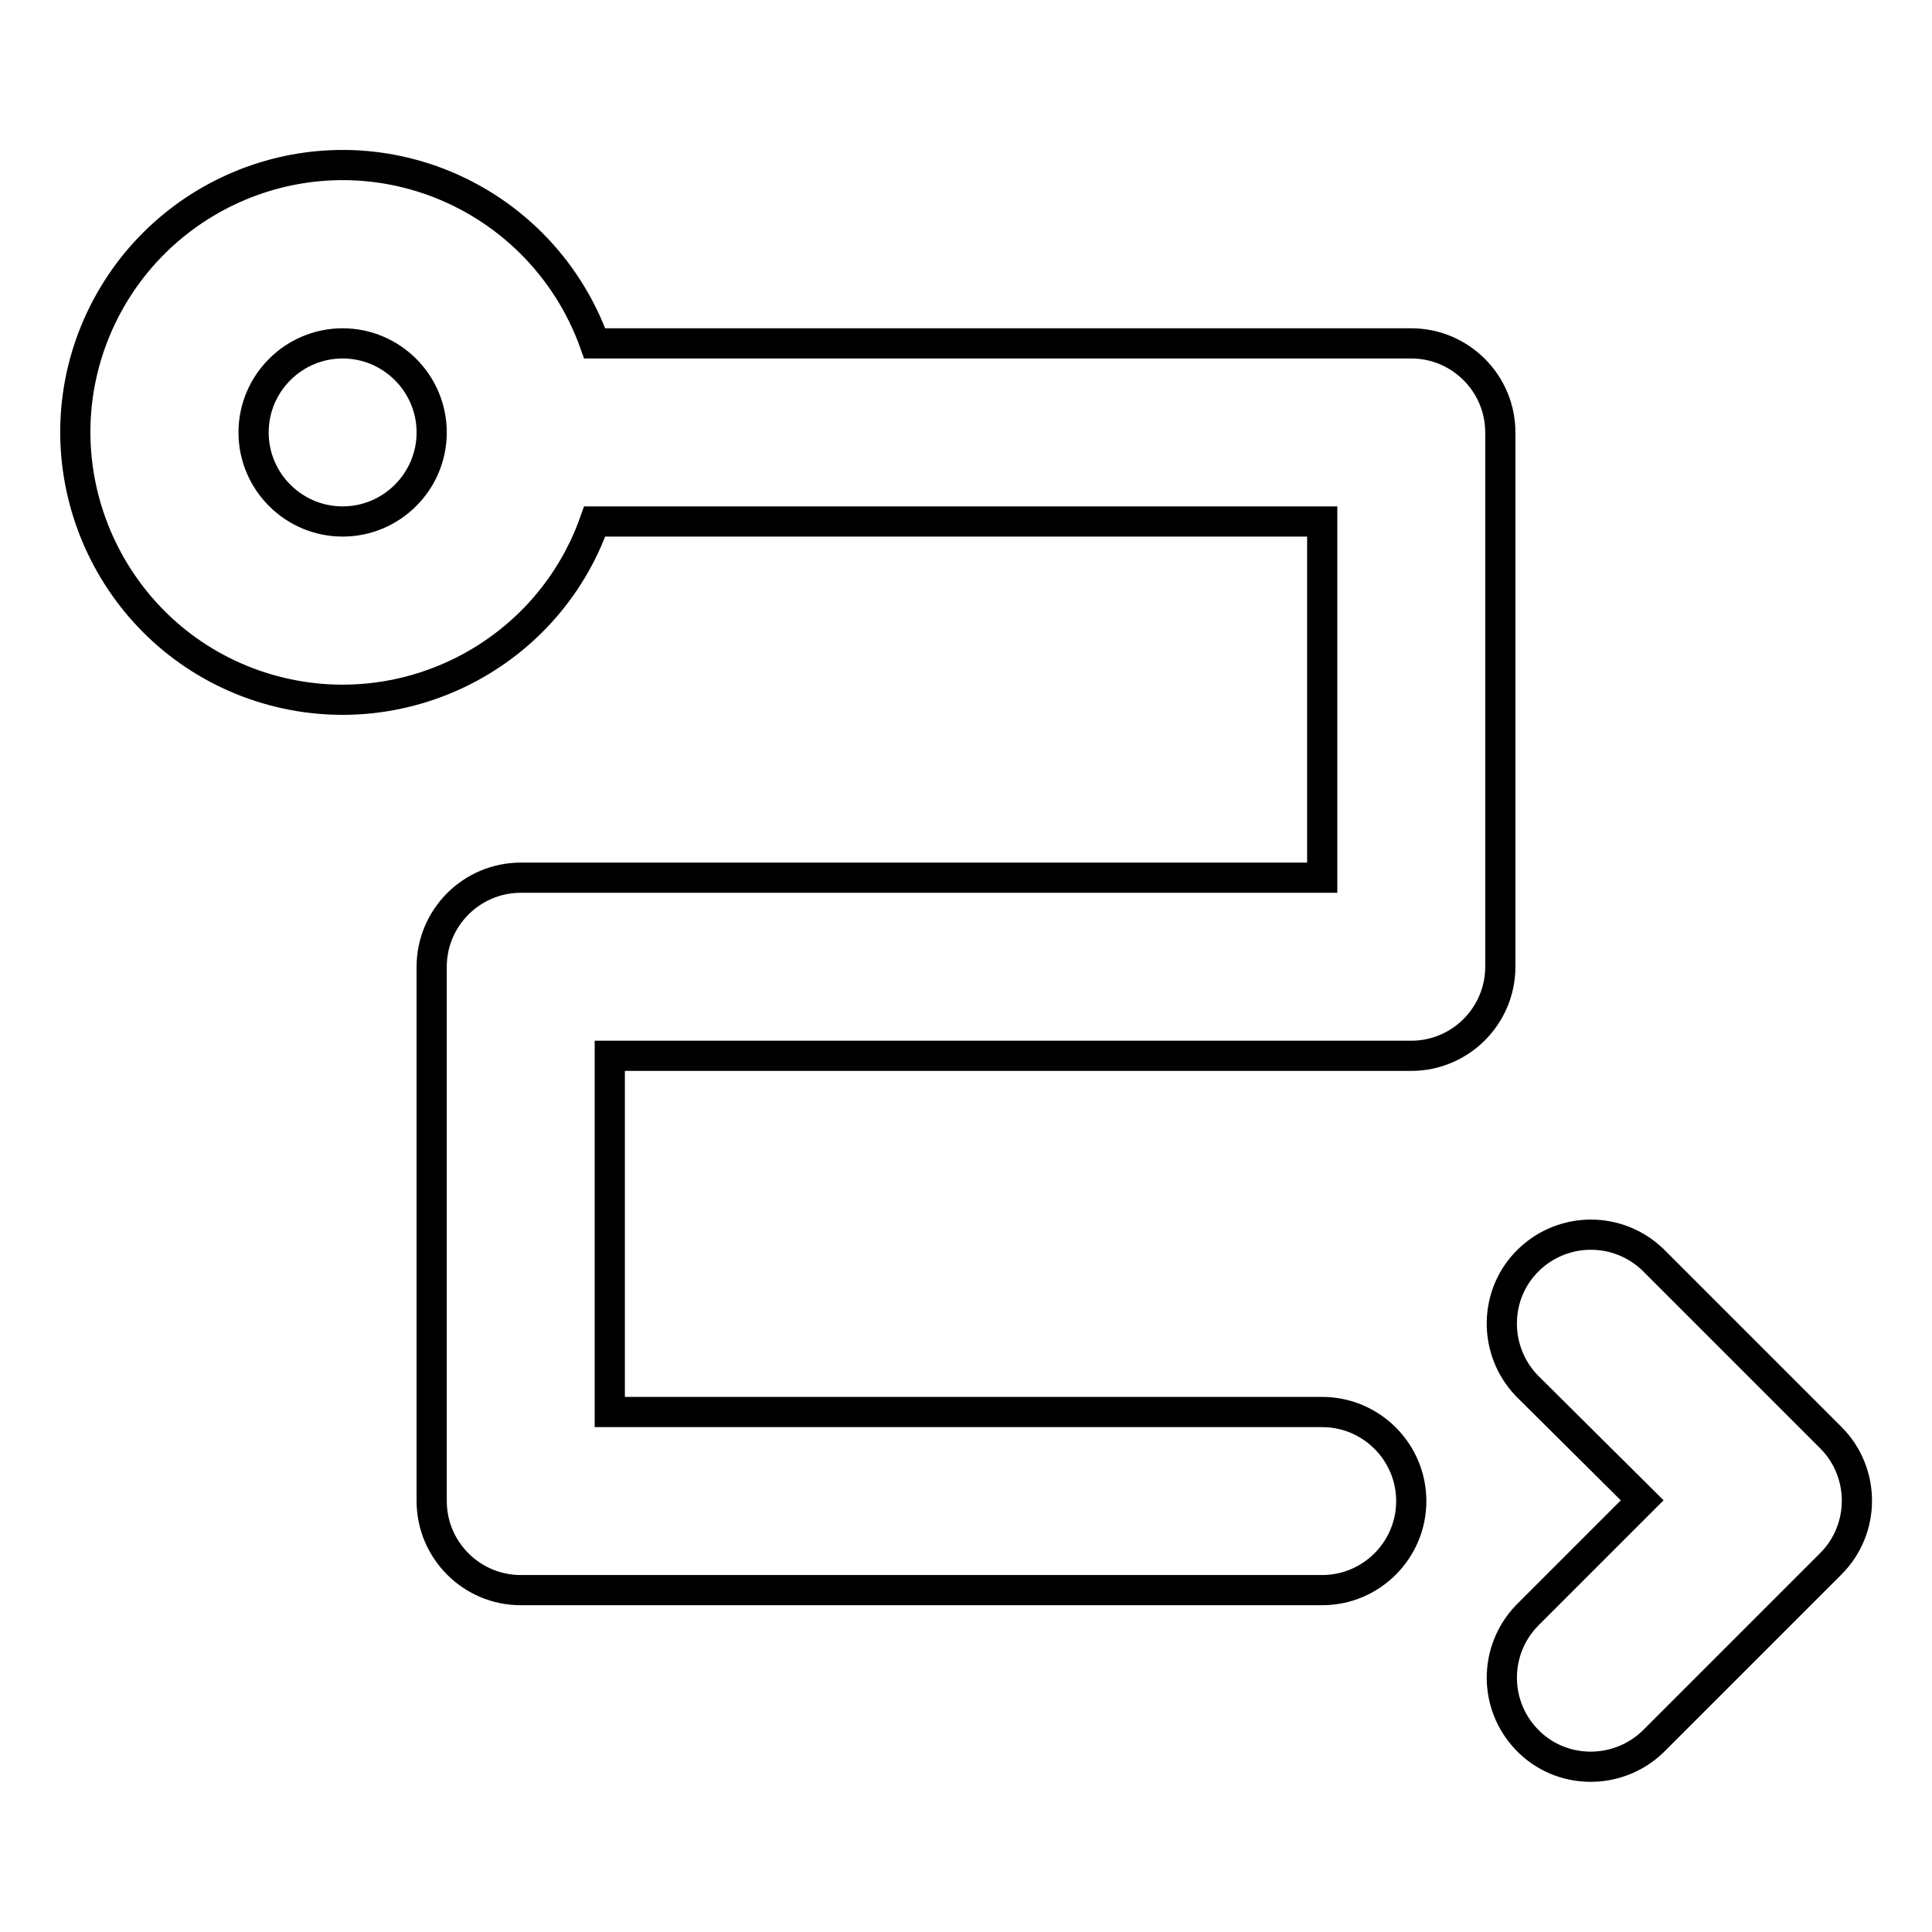
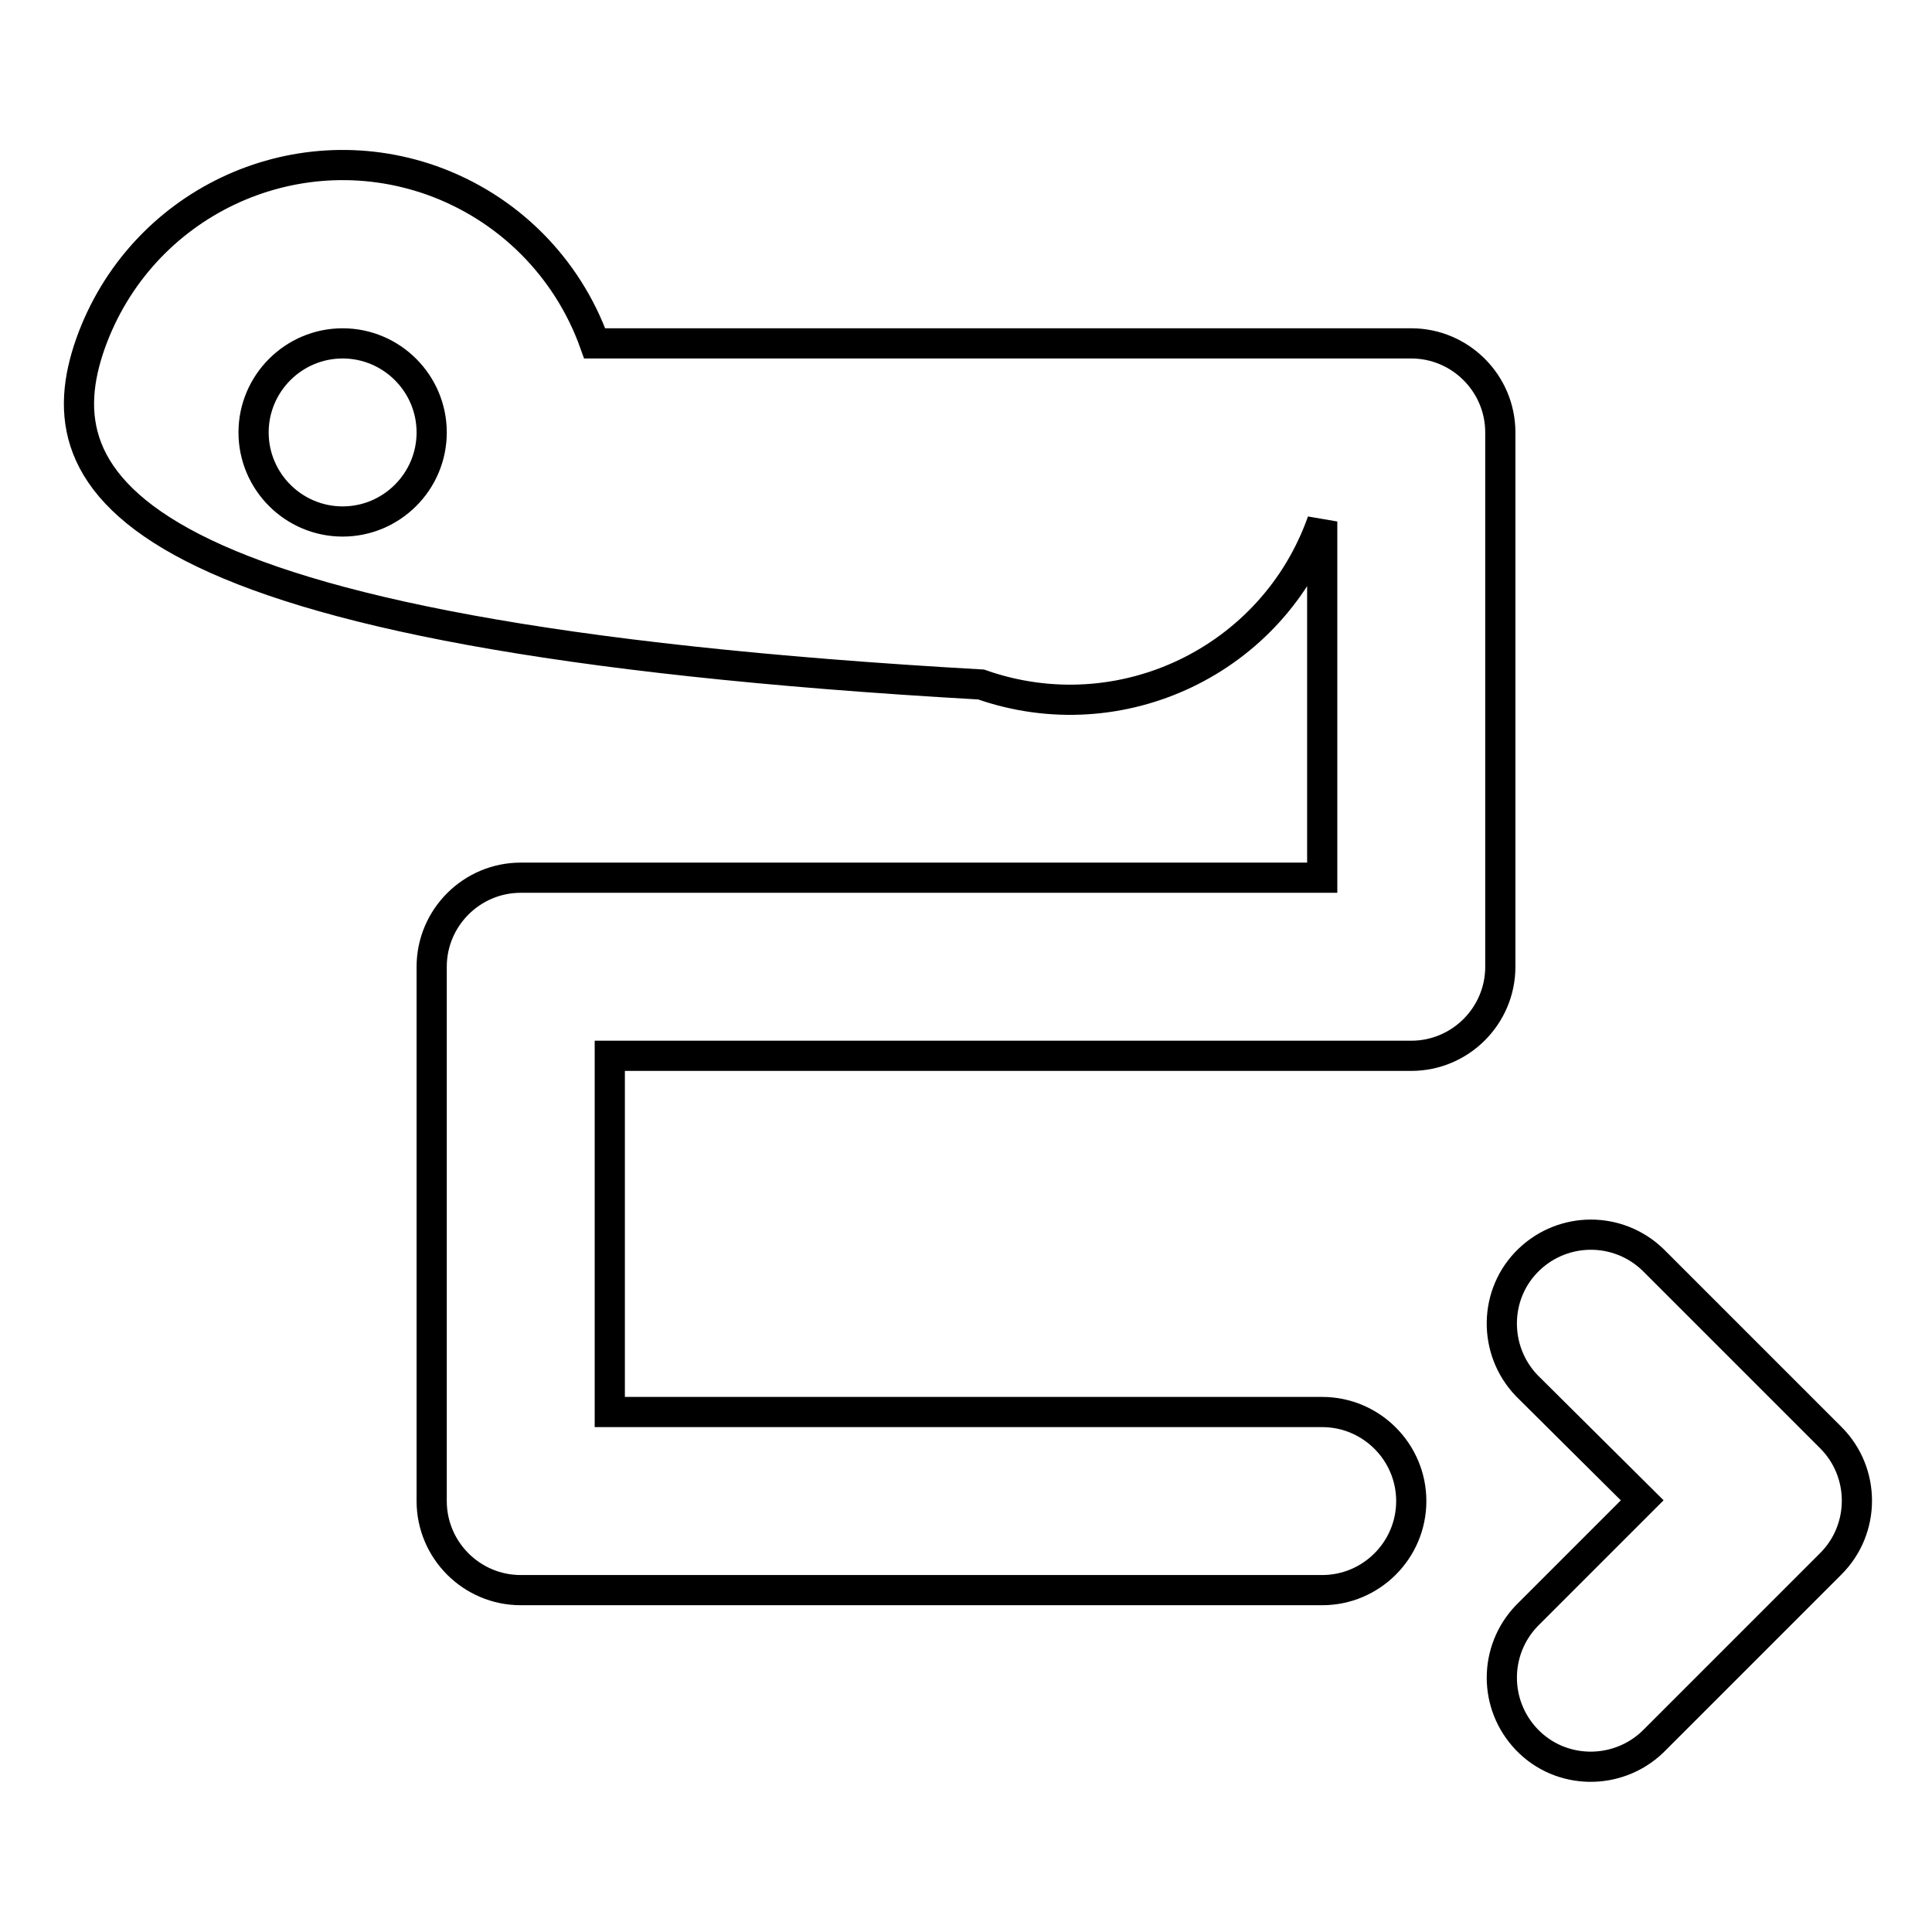
<svg xmlns="http://www.w3.org/2000/svg" version="1.1" x="0px" y="0px" viewBox="0 0 256 256" enable-background="new 0 0 256 256" xml:space="preserve">
  <g>
-     <path stroke-width="4" fill-opacity="0" stroke="#000000" d="M78.8,45.5H187c6.5,0,11.8,5.3,11.8,11.8l0,0v70.8c0,6.5-5.3,11.8-11.8,11.8l0,0H80.8v47.2h94.4 c6.5,0,11.8,5.3,11.8,11.8c0,6.5-5.3,11.8-11.8,11.8H69c-6.5,0-11.8-5.3-11.8-11.8l0,0v-70.8c0-6.5,5.3-11.8,11.8-11.8h106.2V69.1 H78.8c-6.5,18.4-26.7,28.1-45.2,21.6C15.2,84.2,5.5,63.9,12,45.5C18.6,27,38.8,17.4,57.2,23.9C67.3,27.5,75.2,35.4,78.8,45.5 L78.8,45.5z M45.4,69.1c6.5,0,11.8-5.3,11.8-11.8s-5.3-11.8-11.8-11.8c-6.5,0-11.8,5.3-11.8,11.8S38.9,69.1,45.4,69.1z  M202.3,183.6c-4.5-4.7-4.4-12.2,0.3-16.7c4.6-4.4,11.8-4.4,16.4,0l23.6,23.6c4.6,4.6,4.6,12.1,0,16.7l-23.6,23.6 c-4.7,4.5-12.2,4.4-16.7-0.3c-4.4-4.6-4.4-11.8,0-16.4l15.3-15.3L202.3,183.6z" />
+     <path stroke-width="4" fill-opacity="0" stroke="#000000" d="M78.8,45.5H187c6.5,0,11.8,5.3,11.8,11.8l0,0v70.8c0,6.5-5.3,11.8-11.8,11.8l0,0H80.8v47.2h94.4 c6.5,0,11.8,5.3,11.8,11.8c0,6.5-5.3,11.8-11.8,11.8H69c-6.5,0-11.8-5.3-11.8-11.8l0,0v-70.8c0-6.5,5.3-11.8,11.8-11.8h106.2V69.1 c-6.5,18.4-26.7,28.1-45.2,21.6C15.2,84.2,5.5,63.9,12,45.5C18.6,27,38.8,17.4,57.2,23.9C67.3,27.5,75.2,35.4,78.8,45.5 L78.8,45.5z M45.4,69.1c6.5,0,11.8-5.3,11.8-11.8s-5.3-11.8-11.8-11.8c-6.5,0-11.8,5.3-11.8,11.8S38.9,69.1,45.4,69.1z  M202.3,183.6c-4.5-4.7-4.4-12.2,0.3-16.7c4.6-4.4,11.8-4.4,16.4,0l23.6,23.6c4.6,4.6,4.6,12.1,0,16.7l-23.6,23.6 c-4.7,4.5-12.2,4.4-16.7-0.3c-4.4-4.6-4.4-11.8,0-16.4l15.3-15.3L202.3,183.6z" />
  </g>
</svg>